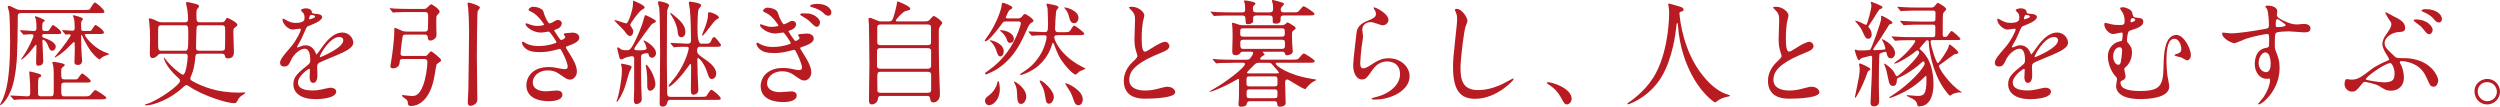
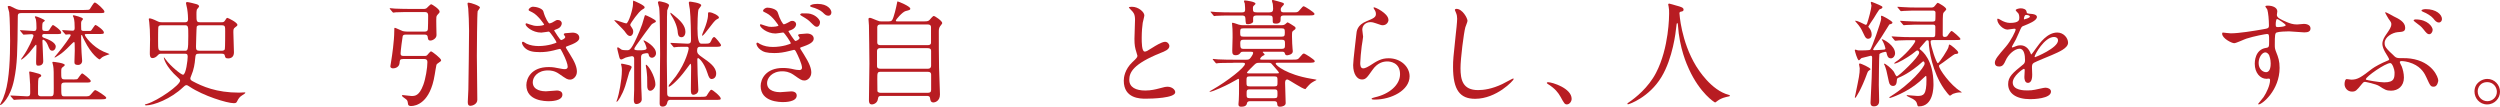
<svg xmlns="http://www.w3.org/2000/svg" id="_レイヤー_2" viewBox="0 0 826.92 35.33">
  <defs>
    <style>.cls-1{fill:#b81c22;}</style>
  </defs>
  <g id="_背景">
    <path class="cls-1" d="M7.1,4.33c-1.22,0-1.22.38-1.22,1.6-.11,11.28-.15,15.24-1.22,20.44C3.42,32.45.49,34.76.11,34.76c-.04,0-.11-.04-.11-.11s.04-.11.3-.65c.65-1.14.91-1.82,1.41-3.38,1.44-4.6,1.63-12.08,1.63-17.1,0-1.86-.08-7.9-.3-9.46-.04-.27-.49-1.75-.49-1.82,0-.23.23-.27.38-.27.42,0,.57.08,1.9.76,1.1.57,1.6.57,2.24.57h20.71c1.48,0,1.71-.04,1.94-.3.27-.3,1.22-2.17,1.63-2.17.53,0,3.19,2.39,3.19,3,0,.49-.19.49-2.01.49H7.1ZM24.09,26.29c1.18,0,1.44-.08,1.6-.23.27-.3,1.18-1.79,1.52-1.79.19,0,2.81,2.01,2.81,2.51,0,.53-.65.53-1.63.53h-6.99c-1.14,0-1.14.53-1.14,1.33,0,3.19,0,3.23,1.29,3.23h6.08c1.71,0,1.9,0,2.43-.65,1.06-1.25,1.18-1.41,1.52-1.41.27,0,3.57,2.05,3.57,2.51,0,.53-.76.53-2.05.53H10.3c-2.58,0-3.88.04-4.79.11-.15,0-.68.08-.8.08-.15,0-.23-.08-.34-.23l-.76-.87c-.11-.15-.15-.19-.15-.27,0-.04.04-.08.15-.08.84,0,4.56.27,5.32.27,1.06,0,1.06-.49,1.06-1.33,0-2.17,0-3-.23-5.66,0-.15-.11-.95-.11-1.03,0-.15.15-.19.27-.19.15,0,1.94.42,3,.76.23.08.72.27.72.61,0,.27-.15.34-.72.68-.34.19-.34,1.75-.34,2.96v2.51c.11.68.8.68,1.14.68h2.96c1.1,0,1.1-.38,1.1-2.62,0-5.66,0-6.31-.19-7.45-.04-.15-.27-1.06-.27-1.14,0-.15.15-.19.27-.19.15,0,3.84.38,3.84,1.06,0,.15-.27.38-.72.72-.42.34-.46.49-.46,1.71,0,1.94,0,2.32,1.18,2.32h2.66ZM14.86,11.25c-.53,0-.91,0-.91.61,0,.42.23.53.99.8.68.23,3.5,1.29,3.5,2.74,0,.76-.53,1.37-1.1,1.37-.8,0-.99-.49-1.6-2.01-.3-.8-1.1-1.63-1.48-1.63-.23,0-.23.3-.23.57,0,.57.27,5.47.27,6.54,0,.95-.61,1.48-1.6,1.48-.65,0-.76-.15-.76-1.29,0-.72.11-4.22.11-5.02,0-.42,0-.61-.19-.61-.11,0-1.82,2.24-2.2,2.66-1.48,1.63-2.47,2.24-2.62,2.24-.11,0-.11-.08-.11-.11.19-.27.49-.68.61-.84,1.86-2.58,3.53-6.42,3.53-6.95,0-.49-.53-.49-.76-.49-.34,0-2.2.15-2.47.15-.15,0-.23-.08-.34-.27l-.72-.87q-.19-.19-.19-.23c0-.08.08-.11.15-.11.65,0,3.8.27,4.48.27.84,0,.84-.57.84-1.18,0-.8-.04-2.05-.23-2.81-.04-.08-.3-.57-.3-.68,0-.15.15-.19.27-.19.3,0,3.04,1.06,3.04,1.44,0,.15-.61.49-.68.61-.19.34-.19,1.22-.19,1.9,0,.91.34.91,1.48.91.27,0,.53,0,.8-.27.19-.27.95-1.71,1.29-1.71.19,0,2.7,1.71,2.7,2.47,0,.53-.19.53-2.13.53h-3.23ZM20.71,10.3c-.11-.15-.15-.19-.15-.23,0-.08.04-.11.15-.11.34,0,2.77.19,3.27.19.72,0,.72-.53.72-1.03,0-1.03-.04-2.39-.34-3.31-.04-.11-.27-.49-.27-.57,0-.11.11-.19.27-.19.08,0,3.08.65,3.08,1.22,0,.15-.08.23-.38.57-.19.27-.23.42-.23.8,0,.34,0,1.98.04,2.17.11.42.57.42.87.42h1.14c.87,0,.99,0,1.14-.04.34-.15,1.22-1.94,1.6-1.94.23,0,2.74,1.71,2.74,2.47,0,.53-.23.53-2.17.53h-3.38c-.61,0-.76,0-.76.27,0,.46,2.55,3.95,6.19,5.55.34.15,1.98.76,1.98.84,0,.04-.23.15-.38.15-.46.15-1.71.61-2.09.91-.15.11-.68.68-.84.68s-2.58-1.44-4.94-6.19c-.42-.8-.65-1.33-.76-1.67-.04-.08-.11-.19-.23-.19-.15,0-.15.08-.15.76,0,1.98.11,4.29.15,5.05.04.42.19,2.43.19,2.7,0,.84-.57,1.37-1.33,1.37-1.22,0-1.22-.53-1.22-1.06,0-.61.11-3.15.11-3.69,0-2.36,0-2.85-.27-2.85-.19,0-1.94,1.86-2.32,2.2-1.56,1.44-1.86,1.71-3.76,2.85-.08.04-.15.08-.27.08-.04,0-.08,0-.08-.11,0-.04.8-.99.91-1.1,1.98-2.32,4.45-5.78,4.45-6.16,0-.27-.3-.3-.49-.3-.11,0-.99.11-1.1.11s-.23-.11-.34-.27l-.76-.87Z" />
    <path class="cls-1" d="M61.14,7.37c1.06,0,1.06-.68,1.06-1.1,0-.38-.04-1.86-.3-3.42-.04-.3-.38-1.56-.38-1.79,0-.34.23-.38.46-.38.34,0,2.81.61,2.96.68.3.08.91.3.91.76,0,.23-.72.91-.76,1.1-.11.38-.11,1.1-.11,1.56,0,2.17,0,2.58,1.18,2.58h7.07c.76,0,.95-.11,1.37-.84.27-.42.38-.61.61-.61s3.31,1.52,3.31,2.28c0,.3-.11.42-.72.84s-.61.72-.61,1.71.19,5.62.19,6.57c0,1.6-1.03,2.01-1.94,2.01s-.95-.38-1.1-.99c-.11-.57-.68-.57-1.06-.57h-7.41c-1.14,0-1.18.23-1.33,1.75-.11,1.48-.42,3.53-1.29,5.51-.19.46-.3.72-.3.95,0,.42.34.65.72.87,3.27,1.75,7.9,3.8,15.39,3.8.3,0,1.71-.08,1.86-.08.08,0,.23,0,.23.15s-.76.65-.91.72c-1.06.65-1.33,1.14-1.86,2.17-.19.38-.38.53-1.06.53-2.2,0-10.03-2.39-14.63-5.47-.42-.27-.72-.49-1.03-.49-.38,0-.72.34-1.06.65-4.14,3.95-9.8,6.04-12.27,6.04-.34,0-.42-.15-.42-.23s.61-.27.72-.27c3.72-1.14,10.94-6.23,10.94-7.67,0-.38-.34-.68-.68-.99-4.33-3.84-4.71-6.57-4.71-6.61,0-.3.3.11.53.46,1.79,2.47,5.24,5.17,5.81,5.17.99,0,1.56-4.86,1.56-6,0-.91-.38-.95-1.14-.95h-7.48c-.49,0-.84,0-1.22.46-.57.65-1.22.99-1.82.99-.87,0-.87-1.06-.87-1.67,0-.72.08-3.91.08-4.56,0-2.17-.11-4.41-.27-5.62,0-.11-.15-.91-.15-1.06,0-.19.19-.23.3-.23.27,0,1.1.23,2.47.91.76.38,1.1.38,1.6.38h7.6ZM61.06,16.79c1.06,0,1.22,0,1.22-4.98,0-3.12,0-3.46-1.18-3.46h-7.67c-.34,0-.87,0-1.06.57-.08.27-.08,4.07-.08,4.56,0,2.96,0,3.31,1.18,3.31h7.6ZM66.16,8.36c-.34,0-.95,0-1.1.53-.08.3-.23,6.19-.23,6.57,0,.95.15,1.33,1.22,1.33h7.18c.34,0,.95,0,1.14-.53.11-.42.11-5.28.11-5.85,0-1.71,0-2.05-1.22-2.05h-7.1Z" />
-     <path class="cls-1" d="M92.64,20.78c0-1.14,1.06-2.36,3.65-5.36,1.71-1.98,3.23-5.13,3.23-5.66,0-.23-.27-.27-.42-.27-.38,0-1.94.3-2.28.3-1.44,0-3.38-1.86-3.38-3.34,0-.11,0-.27.23-.27s1.22.61,1.44.72c.46.23,1.48.68,2.51.68,3.12,0,3.12-1.03,3.12-1.79,0-.23-.04-.84-.3-1.33-.11-.19-.91-.87-.91-1.1,0-.3.99-.61,1.67-.61.91,0,1.86.34,1.94,1.18.04.49.19.57,1.71.68.27,0,1.71.19,1.71.99,0,1.25-2.77,2.32-4.52,3-.57.23-.61.3-1.44,2.24-.91,2.09-1.06,2.39-2.05,4.1-.19.34-.27.46-.27.61,0,.08.04.15.15.15s.84-.27,1.18-.42c.42-.19.91-.3,1.48-.3.49,0,2.24.08,3.23,2.32.27.65.3.72.38.72.11,0,1.37-1.75,1.56-2.05,1.25-1.75,3.72-5.21,7.03-5.21,2.09,0,3.57,1.79,3.57,3.38,0,1.79-3,3.04-5.36,4.07-.95.42-5.24,2.13-5.93,2.55-.61.38-.65.8-.65,1.6,0,.34.08,1.94.08,2.28,0,.61,0,2.77-1.41,2.77-1.03,0-1.18-1.25-1.18-1.94,0-.38.11-2.2.11-2.24,0-.15,0-.46-.27-.46-.3,0-3.69,2.36-3.69,4.52,0,2.62,3.8,2.62,4.9,2.62.95,0,1.67-.08,2.43-.23.53-.08,2.96-.68,3.46-.68.8,0,1.86.38,1.86,1.29,0,2.36-5.89,2.51-6.8,2.51-4.83,0-7.37-1.98-7.37-4.98,0-2.43,1.44-3.65,5.02-6.54.38-.3.57-.76.57-1.33,0-1.71-.3-3.84-1.82-3.84s-3.69,1.75-4.67,4.03c-.42.95-.84,1.86-2.05,1.86-.72,0-1.44-.23-1.44-1.25ZM102.33,6.42c.08,0,1.9-.49,1.9-.91,0-.49-.95-.57-1.29-.57-.53,0-.68,1.06-.68,1.22s0,.27.08.27ZM105.79,18.73c0,.08.04.19.15.19s7.6-3.04,7.6-5.55c0-.95-.84-1.14-1.33-1.14-3.15,0-6.42,5.89-6.42,6.5Z" />
    <path class="cls-1" d="M133.3,19.53c-.95,0-1.06.27-1.14,1.33-.11,1.18-1.14,1.75-2.2,1.75-.19,0-.84-.08-.84-.68,0-.19.3-1.82.34-2.17.19-1.1.95-6.27.95-9.42,0-1.03,0-1.14.23-1.14.19,0,2.17.95,2.62,1.1.38.08.99.15,1.37.15h5.85c1.03,0,1.03-.61,1.06-.95.04-.99.08-2.43.08-4.33,0-.61-.11-1.18-1.1-1.18h-4.79c-.91,0-3.5,0-4.83.08-.11.04-.65.11-.8.11-.11,0-.19-.11-.34-.27l-.72-.87q-.15-.19-.15-.23c0-.08.08-.11.11-.11.27,0,1.41.11,1.67.15,1.1.04,3.08.11,5.24.11h4.26c.3,0,.57-.04.84-.19.27-.15,1.29-1.37,1.63-1.37.23,0,2.77,1.6,2.77,2.43,0,.34-.19.53-.61.95-.27.27-.38.49-.46.8-.11.87.04,5.09.04,6.04,0,1.06-1.25,1.79-2.01,1.79s-.8-.46-.91-1.25c-.08-.72-.84-.72-1.06-.72h-6.23c-.84,0-.95.38-.99.61-.08.23-.68,4.86-.68,5.59,0,.65.15.87,1.1.87h6.72c.3,0,.57,0,.84-.15.23-.15,1.1-1.37,1.41-1.37.34,0,3.34,2.32,3.34,2.93,0,.3-.34.53-.61.68-.61.38-.84.61-.95.87-.08.19-.49,2.85-.57,3.27-1.48,9.31-6.19,10.33-7.83,10.33-.19,0-.91,0-.99-.65-.15-1.03-.19-1.18-.61-1.56-.19-.19-1.41-.91-1.41-1.22,0-.19.23-.19.34-.19.3,0,2.36.3,2.81.3,1.14,0,2.55,0,3.91-3.65.76-2.01,1.37-5.66,1.37-7.6,0-.72-.38-.99-1.1-.99h-6.99ZM158,3.69c-.19.68-.27,12.8-.27,14.78,0,2.32.15,12.46.15,14.55,0,1.48-1.71,1.98-2.24,1.98-.91,0-.91-.76-.91-1.33,0-.65.19-3.53.19-4.14.08-2.89.23-17.71.23-19.38,0-2.2-.15-5.89-.27-7.33,0-.23-.23-1.33-.23-1.56,0-.3.08-.38.38-.38.65,0,3.72,1.03,3.72,1.6,0,.23-.68,1.03-.76,1.22Z" />
    <path class="cls-1" d="M179.74,3.84c.65,2.32,1.71,3.91,1.98,3.91.15,0,.8-.15,1.48-.61.76-.46.87-.53,1.33-.53.76,0,1.29.49,1.29,1.14,0,.61-.49,1.48-1.63,1.86-.11.04-.91.34-.91.46.27.46,1.98,3.19,2.32,3.19.15,0,1.37-.42,1.37-1.06,0-.15-.49-.68-.49-.84,0-.3.38-.34.53-.38,1.37-.11,2.13-.19,2.36-.19,1.25,0,2.24.61,2.24,1.67,0,.53-.08,1.41-3.34,2.58-.99.34-1.1.42-1.1.57,0,.19.04.27,1.22,2.13,1.86,2.89,2.43,4.56,2.43,5.97,0,1.56-1.22,2.62-2.2,2.62s-1.22-.19-3.69-1.9c-1.48-1.03-2.77-1.14-3.69-1.14-3.42,0-5.02,2.2-5.02,3.91,0,2.81,3.34,3,4.33,3,.61,0,3.15-.27,3.69-.27.46,0,1.79.15,1.79,1.37,0,2.17-3.99,2.17-4.45,2.17-1.1,0-7.48,0-7.48-5.32,0-2.2,1.63-5.97,7.37-5.97,1.41,0,2.13.15,3.65.46,1.06.23,1.41.23,1.67.23.57,0,.99-.19.99-.8,0-.76-.57-2.47-1.71-4.67-.57-1.1-.61-1.22-.95-1.22-.23,0-1.67.42-1.98.49-1.6.38-2.85.57-4.56.57-2.28,0-3.84-.3-5.02-1.44-.61-.61-.91-1.33-.91-1.63,0-.27.19-.38.34-.38.19,0,1.03.61,1.22.68,1.25.57,2.66.76,3.99.76,3,0,5.89-.99,5.89-1.22s-2.13-3.57-2.58-3.57c-.08,0-2.09.34-2.47.34-2.96,0-5.21-2.05-5.21-2.77,0-.11.08-.3.3-.3.15,0,.87.3.99.34,1.25.42,1.71.53,2.62.53s2.24-.19,2.24-.46c0-.11-2.05-3.12-3.88-4.03-1.1-.53-1.25-.57-1.25-.84,0-.38.72-1.03,1.48-1.03.84,0,3.08.46,3.42,1.6Z" />
    <path class="cls-1" d="M209.46.19c.61.23,3.76,1.56,3.76,2.2,0,.34-.11.42-.87.84-.99.49-3.88,4.52-3.88,4.94,0,.23.08.38.49.95.19.27.49.68.49,1.37s-.42,1.41-.99,1.41c-.76,0-1.06-.46-1.94-1.67-.46-.61-3.34-3.34-3.34-3.5,0-.08.11-.08.15-.08.57,0,3.38,1.1,3.8,1.1.8,0,2.24-4.9,2.24-6.31,0-.49,0-1.06.08-1.25ZM205.43,21.28c0-.15.04-.23.23-.23s1.37.27,1.67.34c.91.19,1.6.38,1.6.84,0,.3-.72,1.44-.8,1.67-.23.72-1.1,3.91-1.33,4.56-1.06,3.15-2.47,5.21-2.81,5.21-.15,0-.11-.11.27-1.14.34-.99,1.44-5.89,1.44-9.27,0-.99-.15-1.52-.19-1.63-.04-.04-.08-.23-.08-.34ZM212.69,17.82c-.57.19-.65.68-.65,1.25,0,6.23.04,7.1.08,9.99.04,1.03.15,2.74.15,3.8,0,1.14-1.22,1.56-1.71,1.56-.8,0-.91-.65-.91-1.48,0-.53.11-2.74.11-3.19v-10.33c0-.53-.23-.84-.76-.84-.3,0-1.82.38-2.05.46-.23.08-1.22.65-1.44.65-.46,0-.57-.42-.72-.99-.11-.46-.65-2.47-.65-2.81,0-.15.08-.23.27-.23s.99.68,1.18.76c.42.19,1.37.19,1.86.19.8,0,1.41,0,4.03-6.16.87-2.09,1.1-2.89,1.52-4.41.27-.91.27-1.03.49-1.03s3.46,1.52,3.46,1.98c0,.3-.11.34-1.14.87-.23.08-.61.61-2.36,2.96-2.96,4.07-3.65,5.02-3.65,5.36,0,.38.57.46,1.75.46.8,0,2.32,0,2.32-.65,0-.27-.34-1.18-.49-1.56-.04-.15-.53-.84-.53-.99,0-.08.08-.08.11-.08.23,0,4.03,1.94,4.03,4.26,0,.84-.68,1.48-1.37,1.48-.53,0-.87-.38-.99-.76-.11-.53-.11-.61-.38-.72-.3-.11-1.22.08-1.56.19ZM216.79,27.93c0,.95-.84,2.09-1.71,2.09s-.99-1.03-.99-1.48c0-2.93,0-3.27-.27-5.59-.04-.23-.3-1.44-.19-1.52.49-.34,3.15,3.69,3.15,6.5ZM221.88,33.02c-.99,0-1.06.49-1.18.95-.27,1.29-1.29,1.29-1.52,1.29-.99,0-.99-.76-.99-1.06,0-4.48.15-11.59.15-16.07,0-2.89-.04-13.75-.3-15.58-.04-.27-.42-1.44-.42-1.71,0-.3.23-.42.49-.42.15,0,3.19.53,3.19,1.33,0,.27-.53,1.37-.61,1.67-.08.46-.08,3.5-.08,5.24,0,.46-.04,11.17-.04,11.59,0,1.48.11,8.66.11,10.3,0,.84,0,1.48,1.18,1.48h9.92c1.48,0,1.71-.08,1.94-.34.23-.3,1.14-2.01,1.56-2.01.46,0,3.12,2.2,3.12,2.89,0,.46-.23.46-2.05.46h-14.48ZM231.72,15.46c-.8,0-1.14.27-1.14,1.25s.38,1.33,1.75,2.28c2.28,1.6,4.56,3.15,4.56,5.36,0,1.41-.99,1.79-1.48,1.79-.65,0-.99-.61-1.37-1.86-1.29-4.03-3.04-5.09-3.12-5.09-.23,0-.27.38-.27.53,0,.53.08,4.07.11,4.86,0,.68.23,5.02.23,5.17,0,1.44-1.48,1.6-1.6,1.6-.84,0-.87-.76-.87-1.79s.08-6.35.08-7.52c0-.19,0-.95-.27-.95-.04,0-1.48,1.98-1.56,2.09-2.39,3.27-5.02,5.51-5.51,5.51-.04,0-.11-.08-.11-.11,0-.15.08-.38.23-.61.27-.42,1.9-2.32,2.2-2.77,3.42-4.71,4.22-8.93,4.22-9.12,0-.46-.19-.61-.65-.61-.76,0-2.96,0-3.65.11-.08,0-.46.08-.53.08-.11,0-.19-.08-.34-.27l-.72-.87q-.15-.19-.15-.23c0-.08.08-.11.11-.11.8,0,4.64.27,5.51.27,1.18,0,1.18-.53,1.18-1.67,0-1.03-.08-7.14-.38-9.69-.04-.3-.34-1.79-.34-2.13,0-.42.23-.42.42-.42.11,0,3.69.42,3.69,1.22,0,.23-.76,1.06-.87,1.29-.34.57-.38,5.51-.38,6.38q0,5.02,1.22,5.02h.8c1.9,0,2.09,0,2.58-1.1.11-.3.46-1.1.95-1.1.38,0,2.24,2.39,2.24,2.66,0,.57-.68.57-2.01.57h-4.75ZM221.73,4.33c0-.08.04-.11.11-.11.11,0,2.24,1.82,2.32,1.9.72.68,2.55,2.32,2.55,4.37,0,1.18-.57,1.82-1.29,1.82-1.06,0-1.14-.95-1.22-1.41-.04-.76-.3-3.04-2.2-5.89-.11-.19-.27-.46-.27-.68ZM234.65,4.06c1.03,0,3.15,1.14,3.15,1.71,0,.3-.08.3-.8.68-.99.49-4.07,5.36-4.71,5.36-.08,0-.08-.08-.08-.15,0-.27.87-2.28,1.03-2.74.23-.61.95-2.58.95-3.95,0-.87,0-.91.46-.91Z" />
    <path class="cls-1" d="M257.26,4.14c.65,2.24,1.71,3.91,2.01,3.91.15,0,.87-.27,1.44-.61.8-.49.91-.53,1.37-.53.8,0,1.25.57,1.25,1.1,0,.11,0,1.41-2.01,2.05-.27.08-.53.15-.53.27s1.98,3.23,2.32,3.23c.15,0,1.37-.42,1.37-1.06,0-.15-.49-.68-.49-.84,0-.27.34-.34.53-.38.8-.08,2.05-.19,2.39-.19,1.22,0,2.24.61,2.24,1.67,0,.76-.49,1.6-3.34,2.58-1.03.34-1.14.38-1.14.57s.08.27,1.25,2.13c1.82,2.89,2.43,4.56,2.43,5.96,0,1.56-1.22,2.62-2.24,2.62-.95,0-1.22-.19-3.65-1.9-1.52-1.03-2.81-1.14-3.72-1.14-3.38,0-5.02,2.2-5.02,3.91,0,2.81,3.34,3,4.33,3,.61,0,3.15-.27,3.69-.27.42,0,1.79.11,1.79,1.37,0,2.17-3.99,2.17-4.41,2.17-1.14,0-7.52,0-7.52-5.32,0-2.32,1.75-5.96,7.37-5.96,1.29,0,2.36.15,3.65.46.34.08,1.1.23,1.82.23.38,0,.84-.19.84-.76,0-1.25-1.37-4.14-2.05-5.43-.19-.34-.34-.49-.61-.49-.11,0-1.06.27-1.25.3-2.05.53-3.46.76-5.24.76-2.55,0-3.65-.38-4.6-1.1-.95-.68-1.33-1.63-1.33-1.98,0-.27.19-.38.3-.38.19,0,.8.42.91.49,1.25.68,2.74.95,4.26.95,3.12,0,5.93-.99,5.93-1.22s-2.13-3.57-2.55-3.57c-.11,0-2.09.34-2.51.34-2.93,0-5.17-2.05-5.17-2.77,0-.11.08-.3.27-.3.11,0,1.22.42,1.48.49.84.3,1.29.38,2.09.38s2.28-.15,2.28-.46c0-.08-1.94-3.08-3.88-4.03-1.1-.53-1.22-.57-1.22-.87s.65-.99,1.48-.99,3.04.42,3.38,1.6ZM268.81,4.83c1.44.61,2.43,1.79,2.43,2.51,0,.84-.46,1.52-1.06,1.52-.46,0-.72-.15-2.05-1.48-.65-.68-1.22-1.1-2.85-2.05-.19-.11-.61-.34-.61-.53,0-.11.3-.38.61-.38,2.13,0,2.51,0,3.53.42ZM270.44,1.29c3.34,0,4.56,1.86,4.56,2.81,0,.61-.38,1.1-.95,1.1-.8,0-1.1-.3-2.01-1.18-.68-.65-2.32-1.37-3.57-1.67-.38-.11-.53-.27-.53-.38,0-.23.57-.49,1.33-.61.42-.04.91-.08,1.18-.08Z" />
    <path class="cls-1" d="M305.71,7.07c.72,0,1.25,0,1.71-.42.19-.19,1.1-1.37,1.44-1.37.38,0,2.81,1.63,2.81,2.36,0,.19-.61.91-.72,1.06-.42.61-.42,1.18-.42,1.86,0,3.8,0,7.9.08,11.74,0,1.25.3,7.52.3,8.93,0,2.32-1.79,2.66-2.13,2.66-.99,0-1.06-.84-1.14-1.41-.08-.76-.68-.76-1.22-.76h-14.67c-.84,0-1.25,0-1.37,1.03-.15,1.22-1.25,1.79-2.01,1.79-.95,0-.95-.99-.95-1.44,0-1.71.15-10.11.15-12.01,0-.99-.11-12.12-.15-12.69-.08-1.1-.15-1.71-.15-2.01,0-.27.04-.49.42-.49.3,0,.53.08,2.36.84.8.34.95.34,1.56.34h2.2c.38,0,.95,0,1.25-.38.61-.84,1.41-4.48,1.56-5.28.15-.84.19-.95.3-.95.23,0,4.18,1.6,4.18,2.39,0,.42-.23.46-1.56.8-1.03.27-3.23,2.81-3.23,3.15,0,.27.23.27.76.27h8.62ZM291.19,15.92c-.27,0-1.1,0-1.1.99v4.98c0,.84.84.84,1.14.84h15.69c.91,0,1.06-.61,1.06-.95v-4.98c0-.87-.84-.87-1.18-.87h-15.62ZM291.27,8.09c-.76,0-1.1.3-1.1.95v4.94c0,.34,0,.95,1.06.95h15.58c.3,0,1.14,0,1.14-.8v-5.09c0-.3,0-.95-1.14-.95h-15.54ZM306.85,30.7c.76,0,1.14-.23,1.14-.99v-5.05c0-.49-.23-.91-1.06-.91h-15.65c-1.1,0-1.1.38-1.1,2.39,0,.19.04,3.72.04,3.95.04.46.65.61,1.1.61h15.54Z" />
-     <path class="cls-1" d="M336.68,6.08c.49,0,.99-.11,1.33-.57.65-.84.68-.87.99-.87.49,0,2.85,1.6,2.85,2.24,0,.27-.15.38-.42.49-.95.49-1.25,1.18-1.9,2.7-2.81,6.46-5.32,9.76-9.57,12.69-.87.61-3.57,1.86-3.88,1.86-.15,0-.27-.11-.27-.27,0-.23.15-.34,1.48-1.29,4.45-3.19,7.71-7.71,9.61-12.8.23-.57.76-2.09.76-2.55,0-.61-.38-.61-.99-.61h-4.07c-.68,0-.76.11-1.48,1.14-1.22,1.63-4.1,5.4-5.17,5.4-.11,0-.27-.08-.27-.19,0-.08,1.06-1.56,1.29-1.86,2.39-3.53,4.26-8.17,4.37-10.07.04-.34.08-.61.42-.61.19,0,3.08.99,3.08,1.56,0,.3-.19.46-.95.91-.34.23-1.22,2.28-1.22,2.36,0,.34.38.34.57.34h3.42ZM330.71,29.52c0,3.5-2.24,5.28-3.57,5.28-.65,0-1.33-.57-1.33-1.44s.38-1.1,1.63-2.09c.68-.57,1.37-1.25,2.13-2.85.11-.27.46-1.63.53-1.67.38-.08.61,1.67.61,2.77ZM327.67,13.34c.46,0,4.33.99,4.33,3.65,0,1.03-.57,1.67-1.1,1.67-.68,0-.8-.38-1.41-2.09-.15-.42-.72-1.98-1.82-2.81-.04-.04-.3-.23-.3-.27,0-.11.19-.15.3-.15ZM331.13,9.99c1.18,0,4.22.84,4.22,2.89,0,.72-.42,1.29-1.18,1.29-.8,0-.91-.38-1.14-1.1s-.84-1.56-1.37-2.13c-.15-.15-.95-.8-.95-.84s.3-.11.42-.11ZM335.58,26.98c.23,0,3.88,2.09,3.88,5.05,0,1.18-.84,2.36-1.67,2.36-1.25,0-1.33-1.44-1.37-3.27-.04-.84-.08-1.82-.46-2.81-.04-.08-.57-1.22-.57-1.22,0-.08.08-.11.19-.11ZM349.86,11.66c-.53,0-1.14,0-1.14.68,0,.99,2.05,5.85,8.59,9.42.53.27,1.75.87,1.75.95,0,.11-1.63.72-1.9.87-.23.11-1.14,1.1-1.41,1.1-.53,0-2.17-1.52-3.5-3.19-1.9-2.39-2.32-3.46-3.61-6.8-.19-.46-.19-.49-.34-.49s-.19.15-.23.27c-.87,2.96-2.39,5.36-4.71,7.37-2.43,2.05-5.4,2.96-5.66,2.96-.23,0-.3-.11-.3-.19,0-.11.08-.15.65-.53,1.9-1.25,3.8-2.51,5.78-5.55,1.75-2.66,2.36-5.66,2.36-6.23,0-.65-.53-.65-.87-.65-.84,0-1.94.04-2.81.08-.15,0-1.03.11-1.1.11-.11,0-.19-.08-.34-.23l-.72-.87q-.15-.19-.15-.27c0-.08.08-.08.11-.08.72,0,4.22.23,5.02.23,1.06,0,1.33,0,1.33-2.62,0-.57-.11-4.98-.15-5.17-.04-.23-.38-1.22-.38-1.44,0-.08.04-.19.19-.19.19,0,2.62.46,3.23.68.19.08.57.3.57.61,0,.15-.61.76-.68.91-.23.46-.46,5.4-.46,6,0,1.25.65,1.25,1.29,1.25h1.41c1.6,0,2.01-.04,2.39-.65.84-1.37.95-1.52,1.29-1.52.27,0,3.27,2.2,3.27,2.62,0,.53-.76.53-2.05.53h-6.69ZM344.09,26.63c.76,0,4.48,3.15,4.48,5.43,0,1.1-.72,2.24-1.6,2.24s-.99-.72-1.25-2.32c-.34-2.28-.61-2.77-1.56-4.48-.08-.15-.3-.61-.27-.8.04-.08.15-.08.19-.08ZM356.74,5.89c0,.87-.53,1.79-1.41,1.79-1.22,0-1.48-1.1-1.75-2.24-.15-.68-.57-1.63-.91-2.05-.61-.76-.68-.84-.65-.91.11-.23,4.71.84,4.71,3.42ZM352.6,27.58c.57,0,5.55,2.2,5.55,5.32,0,.8-.42,1.9-1.41,1.9-1.1,0-1.37-.95-1.75-2.13-.19-.57-.76-1.94-.99-2.32-.61-.95-1.71-2.66-1.71-2.7.04-.08.23-.08.3-.08Z" />
    <path class="cls-1" d="M374.6,20.52c1.14-1.06,1.63-1.56,1.63-2.05,0-.11-.27-.99-.34-1.18-.46-1.44-.65-2.32-.65-4.45,0-.87.19-5.28.19-6.27,0-1.9-.53-2.47-1.14-3.08-.8-.84-.91-.95-.91-1.06,0-.15.91-.19,1.03-.19,2.17,0,4.1,1.75,4.1,2.85,0,.34-.46,2.05-.53,2.43-.15,1.06-.34,2.81-.34,5.02,0,1.44,0,4.52.99,4.52.53,0,.76-.15,2.81-1.44.42-.27,2.81-1.79,3.91-1.79.87,0,1.44.76,1.44,1.41,0,1.14-1.56,1.75-2.93,2.28-9.04,3.65-10.33,6.42-10.33,8.89s2.2,3.53,5.28,3.53c1.9,0,3.42-.38,4.56-.68,1.71-.46,2.13-.57,2.85-.57,1.29,0,2.51.87,2.51,1.82,0,1.94-7.75,2.13-9.76,2.13-1.75,0-7.26,0-7.26-5.97,0-1.06.3-3.69,2.89-6.16Z" />
    <path class="cls-1" d="M407.97,20.78c-3.34,0-4.45.08-4.83.08-.11.04-.68.11-.8.11s-.19-.11-.34-.27l-.72-.87c-.15-.15-.15-.19-.15-.23,0-.08.04-.11.11-.11.27,0,1.44.11,1.67.15,1.86.08,3.42.11,5.21.11h4.03c.61,0,1.06,0,1.52-.65.11-.15.84-1.14.84-1.6,0-.38-.42-.38-.65-.38h-2.7c-.49,0-.68.04-.95.46-.34.49-.87.68-1.48.68-1.06,0-1.14-.61-1.14-1.56,0-.65.11-3.65.11-4.26,0-.04,0-2.58-.04-2.85-.04-.3-.15-1.63-.15-1.9,0-.15.11-.15.27-.15.3,0,1.71.53,1.98.61.72.19,1.06.19,1.67.19h12.35c.46,0,.87,0,1.33-.34.15-.08.65-.61.76-.61.23,0,1.98,1.14,2.32,1.37.19.15.34.3.34.53,0,.34-.15.46-.76.87-.42.3-.42.49-.42,1.94s.11,3.12.19,4.1c0,.19.08.61.08.76,0,1.18-1.82,1.33-1.86,1.33-.57,0-.65-.27-.76-.61-.11-.49-.42-.57-.95-.57h-6c-.19,0-.38,0-.38.11,0,.15.61.65.61.76,0,.19-.04.27-.57.49-.34.15-.91.76-.91,1.03,0,.23.3.23.49.23h10.07c1.71,0,1.9,0,2.43-.65,1.06-1.25,1.18-1.37,1.56-1.37.23,0,3.53,2.01,3.53,2.51,0,.53-.76.53-2.05.53h-10.26c-.3,0-.61,0-.61.3,0,.57,3.61,3.61,11.63,4.98.23.04,1.9.3,1.9.38s-.76.42-.87.49c-1.18.68-1.29.84-2.36,2.01-.08.08-.42.57-.46.57-.95,0-5.55-3.19-5.97-3.19-.76,0-.76.8-.76,1.18,0,.49.19,6.42.19,6.65,0,.87-1.14,1.18-1.86,1.18-.87,0-.91-.49-.95-1.06-.08-.76-.68-.76-.95-.76h-7.98c-.3,0-.87,0-1.03.57-.11.53-.3,1.25-1.9,1.25-.49,0-.95-.04-.95-.87,0-.23.08-1.14.11-1.33.08-1.25.08-2.77.08-4.03v-2.7c0-.15-.08-.3-.27-.3-.04,0-2.36,1.33-2.74,1.52-1.33.72-5.7,2.77-6.61,2.77-.08,0-.15-.04-.15-.11,0-.04.65-.38,1.03-.61,4.86-2.77,10.71-7.33,10.71-8.51,0-.38-.49-.38-.8-.38h-3.04ZM419.78,4.1c1.06,0,1.33-.34,1.33-1.22,0-.53-.08-1.18-.11-1.6-.04-.19-.3-.91-.3-1.06,0-.19.27-.23.38-.23.08,0,3.15.84,3.38.99.15.08.23.19.23.38s-.34.53-.57.76c-.34.38-.49.53-.49,1.06,0,.91.61.91,1.22.91h2.47c1.67,0,1.9.04,2.43-.61,1.1-1.25,1.18-1.41,1.52-1.41.23,0,3.53,2.01,3.53,2.51,0,.53-.76.53-2.01.53h-8.02c-.72,0-1.18.11-1.18.84,0,.08,0,1.06-.11,1.22-.3.46-.68.65-1.44.65-.99,0-1.06-.34-1.06-.8,0-1.67,0-1.9-1.25-1.9h-3.95c-.61,0-1.29,0-1.29.91v1.18c-.27.65-1.37.8-1.71.8-.76,0-.72-.11-.84-1.82-.04-.99-.49-1.06-1.25-1.06h-4.29c-.91,0-3.23.04-4.22.11-.08,0-.46.08-.53.08-.15,0-.23-.11-.34-.27l-.72-.87c-.15-.15-.19-.19-.19-.23,0-.08.08-.11.15-.11.27,0,1.41.15,1.67.15,1.86.08,3.42.11,5.21.11h3.27c.68,0,1.14-.08,1.14-.87,0-.08,0-1.18-.11-2.05-.04-.11-.27-.68-.27-.8,0-.23.27-.23.34-.23.38,0,3.46.42,3.46,1.03,0,.23-.08.27-.61.76-.23.19-.23.61-.23.87,0,1.03.11,1.29,1.37,1.29h4.03ZM411.27,9.38c-.95,0-1.06.23-1.06,1.37s.11,1.37,1.06,1.37h12.65c.91,0,1.06-.23,1.06-1.37s-.11-1.37-1.06-1.37h-12.65ZM424,16.15c1.03,0,1.03-.46,1.03-1.52s0-1.48-1.03-1.48h-12.73c-1.03,0-1.03.53-1.03,1.22,0,1.48.15,1.79,1.06,1.79h12.69ZM413.36,25.27c-1.06,0-1.06.3-1.06,1.67s0,1.63,1.06,1.63h8.17c1.03,0,1.03-.27,1.03-1.63s0-1.67-1.03-1.67h-8.17ZM421.49,32.48c1.06,0,1.06-.3,1.06-1.63,0-.87,0-1.29-1.06-1.29h-8.09c-1.06,0-1.06.38-1.06,1.48s0,1.44,1.06,1.44h8.09ZM422.22,24.28c.61,0,.8,0,.8-.27,0-.15-.68-.91-.91-1.18-.27-.27-1.48-1.75-1.63-1.86-.27-.19-.46-.19-.84-.19h-3.23c-.53,0-.87,0-1.52.65-.3.3-2.43,2.36-2.43,2.55,0,.3.42.3.61.3h9.16Z" />
    <path class="cls-1" d="M459.27,6.53c0,.76-.61,1.82-1.94,1.82-.34,0-.53-.04-2.24-.65-.61-.23-1.22-.38-1.79-.38-1.56,0-2.7,1.06-2.7,2.51,0,.34.27,1.98.27,2.32s-.38,2.58-.46,3.12c-.19,1.41-.49,4.64-.49,5.59,0,.57.04,1.75.99,1.75.72,0,1.82-.68,2.2-.91,2.32-1.52,3.76-2.43,6.19-2.43,4.07,0,6.95,2.85,6.95,5.96,0,4.64-6.04,7.71-11.55,7.71-.49,0-1.03,0-1.03-.3,0-.19.84-.38,1.1-.46,4.75-1.06,8.32-4.07,8.32-7.64,0-3.99-3.46-4.22-4.22-4.22-1.33,0-3.27.42-4.94,2.85-1.75,2.47-2.17,3.12-3.46,3.12-1.6,0-2.89-1.82-2.89-4.75,0-1.6.91-8.59,1.03-9.99.11-1.33.27-3.27,3.46-4.56,2.13-.87,3.04-1.25,3.04-2.36,0-.72-.27-1.14-.65-1.71-.08-.15-.19-.38-.08-.49.27-.23,4.86,1.98,4.86,4.1Z" />
    <path class="cls-1" d="M485.41,6.88c0,.38-.65,1.82-.72,2.13-.53,1.94-1.6,10.33-1.6,13.53,0,3.84.72,7.26,5.81,7.26,1.86,0,4.6-.38,7.98-1.98.57-.27,3.46-1.86,3.61-1.86s.19.11.19.19c0,.42-5.62,6.53-12.77,6.53-4.94,0-7.29-2.85-7.29-10.49,0-2.36.08-3.12.87-10.56.15-1.25.49-4.37.49-5.43,0-.68-.11-1.33-.34-1.86-.04-.11-.42-.99-.42-1.03,0-.27.3-.38.53-.38,1.98,0,3.65,3.08,3.65,3.95Z" />
    <path class="cls-1" d="M518.36,34.54c-.8,0-.95-.27-2.2-2.55-.76-1.33-1.75-2.66-3.99-4.07-.11-.08-.53-.34-.53-.46s.11-.27.42-.27c1.33,0,7.79,1.98,7.79,5.51,0,.91-.76,1.82-1.48,1.82Z" />
    <path class="cls-1" d="M555.52,4.48s.46,9.12,5.51,17.4c.65,1.03,4.94,7.98,10.79,9.5.11.04.38.11.38.27,0,.19-.11.19-1.33.46-1.33.3-2.24.87-2.62,1.14-.72.53-.84.65-.95.65-.15,0-4.98-3-8.66-11.06-.68-1.52-3.12-6.73-3.65-14.7-.04-.42-.04-.46-.19-.46-.23,0-.23.15-.38,1.52-.11,1.22-1.1,10.07-4.86,16.26-4.07,6.76-10.71,9.04-11.06,9.04-.11,0-.23-.04-.23-.19,0-.11.19-.27.49-.46,2.2-1.48,6.46-4.86,9-9.76,4.33-8.25,4.33-19.11,4.33-19.53,0-1.1,0-1.52-.15-2.32-.04-.11-.15-.65-.15-.76,0-.19.19-.3.3-.3.23,0,1.86.53,2.2.61,1.82.49,2.58.72,2.58,1.41,0,.42-.3.53-.65.61-.3.04-.49.08-.61.23-.08.11-.11.23-.11.46Z" />
-     <path class="cls-1" d="M587.67,20.52c1.14-1.06,1.63-1.56,1.63-2.05,0-.11-.27-.99-.34-1.18-.46-1.44-.65-2.32-.65-4.45,0-.87.19-5.28.19-6.27,0-1.9-.53-2.47-1.14-3.08-.8-.84-.91-.95-.91-1.06,0-.15.91-.19,1.03-.19,2.17,0,4.1,1.75,4.1,2.85,0,.34-.46,2.05-.53,2.43-.15,1.06-.34,2.81-.34,5.02,0,1.44,0,4.52.99,4.52.53,0,.76-.15,2.81-1.44.42-.27,2.81-1.79,3.91-1.79.87,0,1.44.76,1.44,1.41,0,1.14-1.56,1.75-2.93,2.28-9.04,3.65-10.33,6.42-10.33,8.89s2.2,3.53,5.28,3.53c1.9,0,3.42-.38,4.56-.68,1.71-.46,2.13-.57,2.85-.57,1.29,0,2.51.87,2.51,1.82,0,1.94-7.75,2.13-9.76,2.13-1.75,0-7.26,0-7.26-5.97,0-1.06.3-3.69,2.89-6.16Z" />
    <path class="cls-1" d="M624.04,17.55c-.04-.23-.19-.42-.46-.42-.08,0-1.71.34-1.94.8-.11.34-.19,9.08-.19,10.18,0,.76.11,4.37.11,5.21,0,.46,0,1.86-1.75,1.86-1.1,0-1.1-.87-1.1-1.25,0-.68.34-7.33.38-8.21.04-1.9.15-4.71.15-6.76,0-.11-.04-.53-.42-.53-.65.15-2.13.53-3.04.76-.19.04-.72.76-.91.76-.53,0-1.37-3.15-1.37-3.31,0-.11.08-.23.27-.23.15.04.38.11.57.19.3.08.49.08.72.08.57,0,3.23,0,3.53-.23.46-.3,3.65-9.31,3.65-10.3,0-.08-.08-.53-.08-.65,0-.15.08-.3.27-.3.15,0,3.53,1.71,3.53,2.28,0,.23-.23.34-.38.42-.11.04-.57.15-.65.19-.08.08-2.36,3.76-2.81,4.48-.34.53-2.55,3.53-2.55,3.76,0,.19.15.27.34.27.91,0,2.43-.11,3.31-.19.27-.04.42-.19.42-.42,0-.11-.34-1.37-.95-2.47-.04-.08-.27-.34-.27-.42,0-.04.08-.11.15-.11.46,0,4.26,2.05,4.26,4.64,0,.87-.65,1.67-1.37,1.67-1.03,0-1.25-.91-1.44-1.75ZM613.7,32.37c-.11,0-.19-.08-.19-.19s.11-.46.15-.65c1.25-6,1.48-7.1,1.48-8.93,0-.19-.23-1.14-.23-1.33,0-.23.19-.27.34-.27.23,0,3.46,1.37,3.46,1.9,0,.11-.34.3-.53.46-.3.19-.42.46-.53.76-2.05,5.66-3.84,8.24-3.95,8.24ZM617.16,8.21c.19,0,.3-.19.38-.34.53-1.52,1.48-5.09,1.48-6.04,0-.15-.23-.8-.23-.95,0-.11.08-.27.3-.27.15,0,2.01.84,2.43.99.72.34,1.14.53,1.14.76,0,.11-.08.34-.3.46-.11.08-.68.27-.76.34-.11.08-1.6,2.47-1.86,2.93-.27.42-1.75,2.55-1.75,2.66,0,.15.08.3.19.38.57.61.91,1.44.91,2.28,0,1.29-.87,1.41-1.18,1.41-.68,0-.95-.53-1.25-1.14-.68-1.44-1.06-2.28-1.86-3.31-.23-.27-.8-.95-1.18-1.41,0-.08.08-.11.15-.11.53,0,2.43.91,3.15,1.29.08.04.19.08.23.08ZM639.23,13.3c-.34,0-.65,0-.65.49,0,1.33,1.9,7.1,2.39,7.1.46,0,3.38-4.56,3.53-5.32.11-.68.15-.84.38-.84s2.85,2.01,2.85,2.66c0,.38-.34.42-1.1.49-.27.04-3.31,2.36-3.91,2.77-1.22.8-1.37.91-1.37,1.14,0,1.06,3.8,6.38,7.1,8.4.11.08.38.23.38.3s-.04.15-.15.15-.27-.08-.34-.08c-.87,0-1.86.27-2.39.49-.15.08-.84.61-.99.61-.19,0-1.37-1.44-1.94-2.28-3.84-5.55-5.02-12.8-5.05-15.5,0-.15,0-.57-.46-.57-.23,0-.42.15-.53.3-.3.42-2.05,2.28-2.05,2.43,0,.19.15.3.23.38.57.42,4.37,3.27,4.37,11.44,0,1.03,0,7.33-4.83,7.33-.19,0-.38,0-.49-.42-.3-1.18-.42-1.63-3.04-2.81-.08-.04-.53-.27-.53-.34s.08-.15.15-.15c.49,0,2.89.27,3.42.27,2.05,0,3-.38,3-5.36,0-1.14,0-1.25-.27-1.25-.08,0-1.63,1.56-1.98,1.82-4.26,3.72-9.69,5.47-9.84,5.47s-.19-.11-.19-.19c0-.11.04-.11.46-.38,6.54-4.07,11.21-9.65,11.21-10.79,0-.42-.19-.76-.42-.76-.08,0-.19.04-.3.15-4.07,3.69-7.29,5.02-7.98,5.28-.11.04-.38.15-.46.61-.08,1.1-.19,2.09-1.33,2.09-.57,0-1.14-.38-1.33-1.37-.8-3.84-.91-4.18-1.41-5.47-.04-.11-.23-.34-.23-.42,0-.04.04-.11.11-.11.46,0,2.36,1.52,3.19,2.7.11.23.68,1.48.95,1.48.61,0,7.41-6.42,7.41-7.83,0-.3-.23-.72-.61-.72-.11,0-.23.04-.3.08-.23.15-1.29,1.03-1.52,1.18-1.22.91-4.75,3.08-5.7,3.08-.08,0-.15-.04-.15-.11,0-.15,1.22-.95,1.44-1.1,3.57-2.93,5.55-5.81,5.55-6.23,0-.19-.08-.3-.38-.3-1.82,0-3.57,0-5.09.08-.11.04-1.03.11-1.1.11-.15,0-.19-.08-.34-.23l-.72-.87c-.08-.08-.19-.19-.19-.27s.11-.08.15-.08c.23,0,1.41.11,1.67.11,1.1.08,3.08.15,5.21.15h6.54c.3,0,.65,0,.8-.42.08-.15.08-2.62.08-3,0-.72-.53-.72-.87-.72h-3.95c-.91,0-3.46,0-4.79.11-.11,0-.68.08-.8.08-.15,0-.27-.19-.34-.27l-.72-.84c-.08-.11-.19-.23-.19-.27,0-.08.08-.08.15-.08.23,0,1.41.11,1.67.11,1.06.04,3.04.15,5.21.15h3.76c.27,0,.68-.04.84-.38.08-.19.08-2.17.08-2.58,0-.68-.57-.68-.87-.68h-4.9c-.91,0-3.46,0-4.79.11-.11,0-.68.08-.8.08-.15,0-.23-.08-.34-.23l-.72-.87c-.08-.11-.19-.19-.19-.27s.08-.08.15-.08c.23,0,1.41.11,1.67.11,1.06.08,3.04.15,5.21.15h4.1c.53,0,.91-.11,1.18-.46.8-.99.87-1.1,1.1-1.1.11,0,2.77,1.41,2.77,2.13,0,.23-.91,1.03-.99,1.25-.19.49-.19,2.17-.19,7.22,0,.49.23.68.65.68.38,0,.65-.08.84-.27.23-.23,1.1-1.71,1.44-1.71s2.93,2.28,2.93,2.62c0,.38-.19.38-1.98.38h-7.22Z" />
    <path class="cls-1" d="M659.83,20.78c0-1.14,1.06-2.36,3.65-5.36,1.71-1.98,3.23-5.13,3.23-5.66,0-.23-.27-.27-.42-.27-.38,0-1.94.3-2.28.3-1.44,0-3.38-1.86-3.38-3.34,0-.11,0-.27.23-.27s1.22.61,1.44.72c.46.23,1.48.68,2.51.68,3.12,0,3.12-1.03,3.12-1.79,0-.23-.04-.84-.3-1.33-.11-.19-.91-.87-.91-1.1,0-.3.99-.61,1.67-.61.91,0,1.86.34,1.94,1.18.04.49.19.57,1.71.68.27,0,1.71.19,1.71.99,0,1.25-2.77,2.32-4.52,3-.57.23-.61.3-1.44,2.24-.91,2.09-1.06,2.39-2.05,4.1-.19.34-.27.46-.27.61,0,.08.04.15.15.15s.84-.27,1.18-.42c.42-.19.91-.3,1.48-.3.49,0,2.24.08,3.23,2.32.27.65.3.72.38.72.11,0,1.37-1.75,1.56-2.05,1.25-1.75,3.72-5.21,7.03-5.21,2.09,0,3.57,1.79,3.57,3.38,0,1.79-3,3.04-5.36,4.07-.95.42-5.24,2.13-5.93,2.55-.61.38-.65.8-.65,1.6,0,.34.08,1.94.08,2.28,0,.61,0,2.77-1.41,2.77-1.03,0-1.18-1.25-1.18-1.94,0-.38.11-2.2.11-2.24,0-.15,0-.46-.27-.46-.3,0-3.69,2.36-3.69,4.52,0,2.62,3.8,2.62,4.9,2.62.95,0,1.67-.08,2.43-.23.53-.08,2.96-.68,3.46-.68.8,0,1.86.38,1.86,1.29,0,2.36-5.89,2.51-6.8,2.51-4.83,0-7.37-1.98-7.37-4.98,0-2.43,1.44-3.65,5.02-6.54.38-.3.57-.76.57-1.33,0-1.71-.3-3.84-1.82-3.84s-3.69,1.75-4.67,4.03c-.42.95-.84,1.86-2.05,1.86-.72,0-1.44-.23-1.44-1.25ZM669.52,6.42c.08,0,1.9-.49,1.9-.91,0-.49-.95-.57-1.29-.57-.53,0-.68,1.06-.68,1.22s0,.27.08.27ZM672.98,18.73c0,.08.04.19.15.19s7.6-3.04,7.6-5.55c0-.95-.84-1.14-1.33-1.14-3.15,0-6.42,5.89-6.42,6.5Z" />
-     <path class="cls-1" d="M705.24,4.1c.3,1.29.38,1.63,1.22,1.71,1.79.19,2.47.27,2.47,1.41,0,.95-.84,1.56-2.13,2.13-.38.15-2.17.68-2.55.91-.57.34-.72,2.7-.72,3.12s.11.57.42.91c.87,1.1,1.25,1.56,1.25,3.08,0,2.96-1.79,4.56-2.01,4.75-.42.3-.53.42-.53.84,0,.34.42,1.9.42,2.28,0,.23-.08.91-.84,1.25-.68.34-.84.42-.84.84,0,1.9,2.17,2.77,6.38,2.77,6.99,0,7.75-1.86,7.86-8.51.08-3.34.23-10.03,4.29-10.03,2.36,0,4.75,4.48,4.75,6.65,0,1.25-.87,1.79-1.25,1.79-.3,0-1.52-.84-1.82-.95-.38-.11-2.39-.57-2.39-.8s1.33-.57,1.56-.72c.57-.3.72-.72.72-1.33,0-1.63-.99-3.38-2.24-3.38-2.2,0-2.66,3.34-2.66,7.45,0,1.25.15,3.34.27,4.45.08.57.65,3.27.65,3.91,0,3.99-7.68,4.14-9.61,4.14-7.48,0-7.98-3.34-7.98-4.33,0-.34.3-1.86.3-2.2,0-.49-.08-.57-.84-1.44-.95-1.06-2.17-3.72-2.17-6.12,0-.57,0-3.42,3.15-4.79.19-.08,1.18-.3,1.41-.38.27-.08.34-2.05.34-2.2,0-.49-.19-.53-.42-.53-.38,0-2.32.49-2.77.49-1.22,0-2.89-1.67-2.89-3.19,0-.11.04-.53.3-.53.3,0,1.75.42,2.09.49.61.15,1.33.23,2.24.23,1.79,0,2.09,0,2.09-1.41,0-.61-.11-1.63-.61-2.62-.11-.23-.87-1.18-.87-1.44,0-.49.95-.42,1.25-.38.87.15,2.47.72,2.7,1.71ZM701.06,15.62c-.95,0-2.09,1.06-2.09,3.04,0,1.33.68,2.77,1.75,2.77.46,0,.65-.49.76-.84.15-.57.46-3.19.46-3.76,0-.84-.3-1.22-.87-1.22ZM704.71,6.99c0,.27.08.38.27.38.04,0,1.29-.34,1.29-.76,0-.27-.34-.61-.8-.61-.04,0-.23,0-.38.08-.38.23-.38.84-.38.91Z" />
    <path class="cls-1" d="M737.96,11.02c2.62,0,7.56-.8,10.33-1.29,1.98-.34,2.2-.38,2.2-1.37,0-1.86-.23-4.18-.53-5.17-.04-.19-.65-.87-.65-1.06,0-.27.57-.27.8-.27,1.67,0,3.15.68,3.15,1.9,0,.19-.15.99-.15,1.18,0,.87,1.1,1.44,3.34,2.39.95.38,1.94.76,3.34.76.38,0,1.98-.19,2.28-.19.49,0,2.17.15,2.17,1.48,0,.99-.72,1.33-2.05,1.33-.8,0-4.33-.34-5.05-.34-.91,0-3.38.08-4.1.38-.53.23-.61.76-.61,4.1,0,1.06.04,1.33.49,2.47.65,1.6,1.1,2.89,1.1,5.13,0,7.37-5.74,12.08-6.92,12.08-.08,0-.19-.04-.19-.15,0-.08,1.56-1.9,1.82-2.28.99-1.48,2.13-3.95,2.13-5.58,0-.11,0-.53-.38-.53-.11,0-.68.08-.8.08-2.05,0-3.88-1.94-3.88-4.98,0-.49,0-4.67,3.69-5.24,1.06-.15,1.06-.38,1.06-2.32,0-2.05,0-2.28-.76-2.28-.38,0-4.26.72-6.72,1.52-.65.19-3.42,1.52-4.07,1.52-.84,0-3.99-1.6-3.99-3.15,0-.15.08-.34.19-.38.38.04,2.2.27,2.74.27ZM749.25,17.33c-.95,0-2.17,1.56-2.17,3.5,0,2.13,1.48,3.04,2.47,3.04,1.48,0,1.52-2.28,1.52-2.89,0-1.37-.38-2.36-.49-2.66-.11-.27-.57-.99-1.33-.99ZM752.74,8.24c0,.61.15.72.68.72.15,0,2.62-.08,2.62-.65,0-.3-2.55-2.09-2.89-2.01-.27.08-.42.95-.42,1.94Z" />
    <path class="cls-1" d="M791.65,5.36c1.82.87,3.91,1.9,3.91,3.84,0,1.25-.8,1.33-2.47,1.44-1.79.15-4.33,1.63-4.33,3.57,0,1.22.3,1.67,3.38,4.52.42.38.95.49,1.52.49,2.43,0,2.74.04,3.65.15,7.29.99,9.19,6.23,9.19,7.26,0,.3-.3,2.05-1.48,2.05-1.06,0-1.18-.3-2.43-3.04-.53-1.14-1.52-3.31-4.56-4.6-1.75-.76-3.34-.84-3.69-.84-.15,0-.57.04-.57.34,0,.23.57,1.25.65,1.44.34.91.72,2.24.72,3.69,0,2.85-1.98,4.33-4.26,4.33-1.56,0-2.13-.38-3.95-1.56-1.06-.68-4.56-1.37-4.67-1.37-.49,0-.8.42-1.1.8-1.67,2.05-1.98,2.43-3.19,2.43-1.56,0-2.47-1.29-2.47-2.47,0-.53.15-1.67.72-1.67.23,0,1.29.19,1.52.19,2.17,0,3.27-.84,6.88-3.61.87-.65,3.15-1.9,4.98-2.62.3-.11.65-.23.65-.49,0-.23-.84-1.6-1.33-2.39-.49-.84-.91-1.94-.91-2.66,0-1.33.72-2.36,1.14-3,1.29-1.86,1.82-2.62,1.82-3.57,0-.53-.08-.65-.91-1.79-.08-.11-1.14-1.94-1.14-2.01s.08-.15.15-.15c.19-.04,2.17,1.06,2.58,1.29ZM790.63,20.86c-1.6,0-8.09,4.48-8.09,5.36,0,.04,0,.08.08.15.11.11,4.26.87,6,.87,3.42,0,3.42-1.48,3.42-3.38,0-.8-.72-3-1.41-3ZM804.65,9.88c0,.57-.46,1.44-1.14,1.44-.53,0-.87-.27-1.98-1.71-.68-.84-1.1-1.18-2.66-2.32-.15-.11-.53-.42-.53-.57s.34-.3.65-.3c3.99,0,5.66,2.43,5.66,3.46ZM807.72,6.34c0,.46-.34,1.1-.99,1.1-.8,0-1.25-.53-1.94-1.41-.61-.72-2.09-1.67-3.34-2.13-.38-.15-.49-.3-.49-.42,0-.27.68-.46,1.41-.46,3.38,0,5.36,1.75,5.36,3.31Z" />
    <path class="cls-1" d="M826.92,30.32c0,2.13-1.71,4.22-4.26,4.22s-4.18-2.13-4.18-4.26c0-2.89,2.51-4.18,4.22-4.18,2.47,0,4.22,2.05,4.22,4.22ZM819.55,30.28c0,1.75,1.41,3.19,3.19,3.19,1.63,0,3.15-1.29,3.15-3.12,0-1.48-1.14-3.19-3.23-3.19s-3.12,1.63-3.12,3.12Z" />
  </g>
</svg>